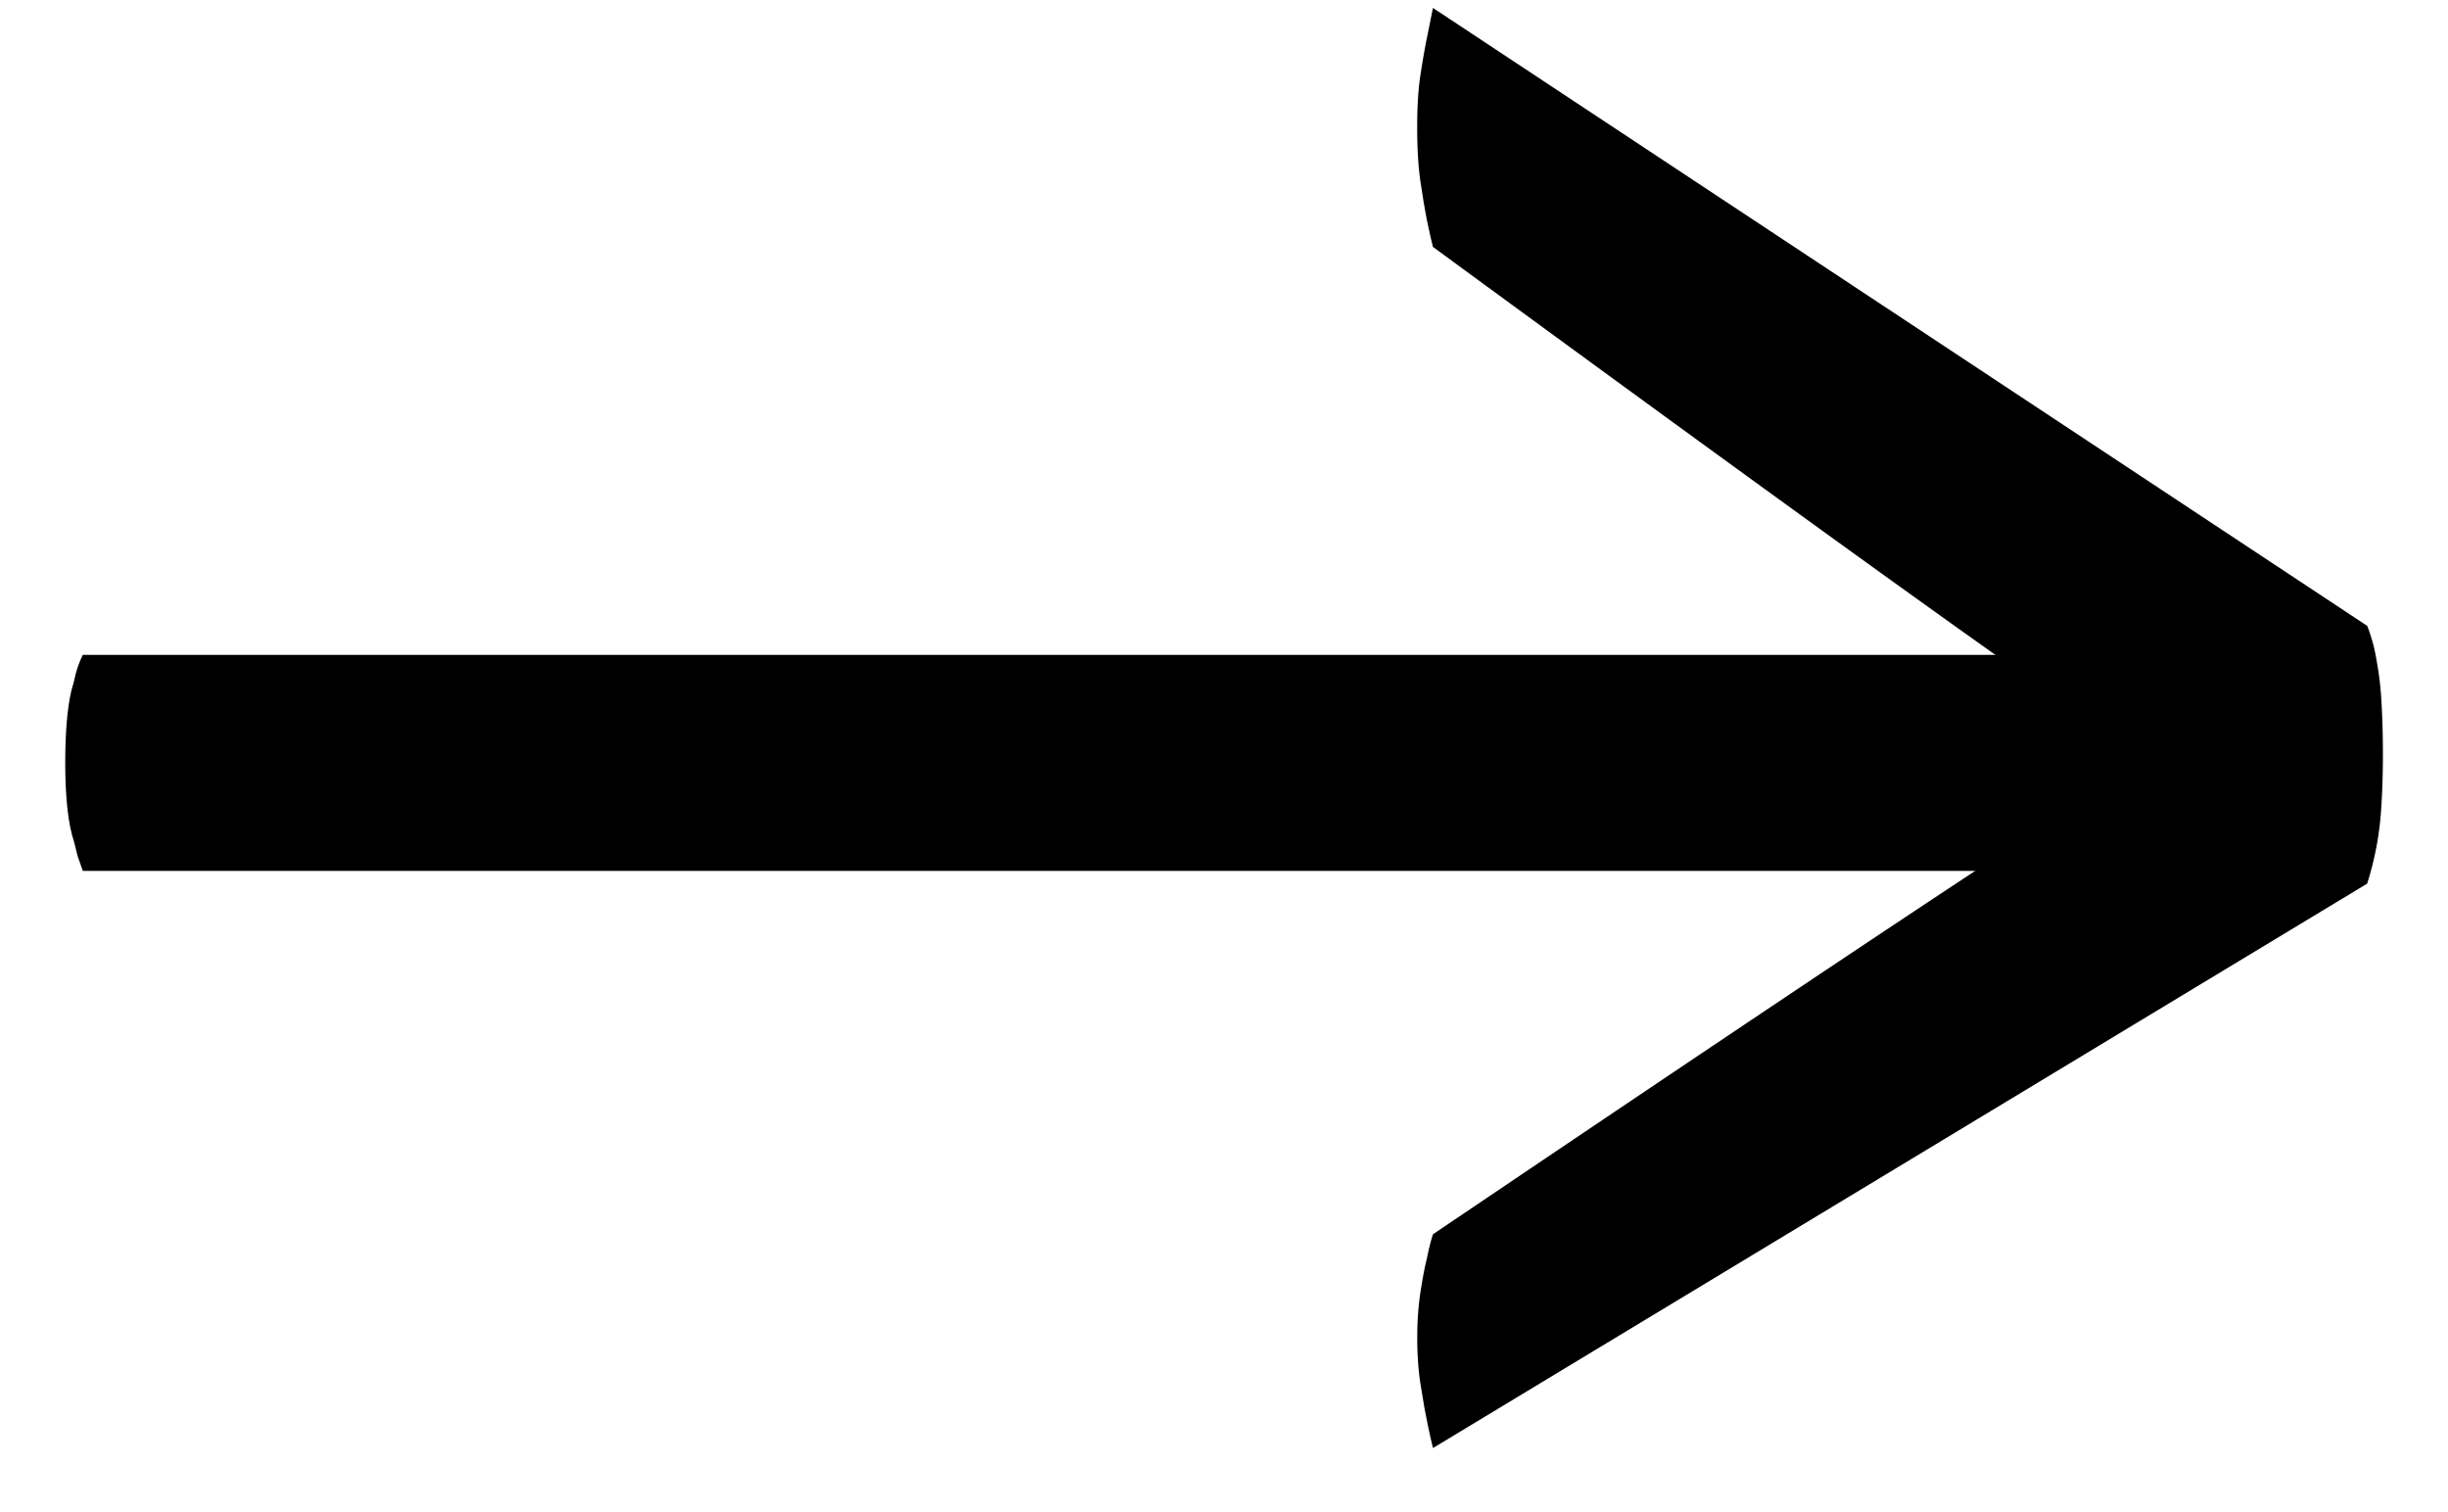
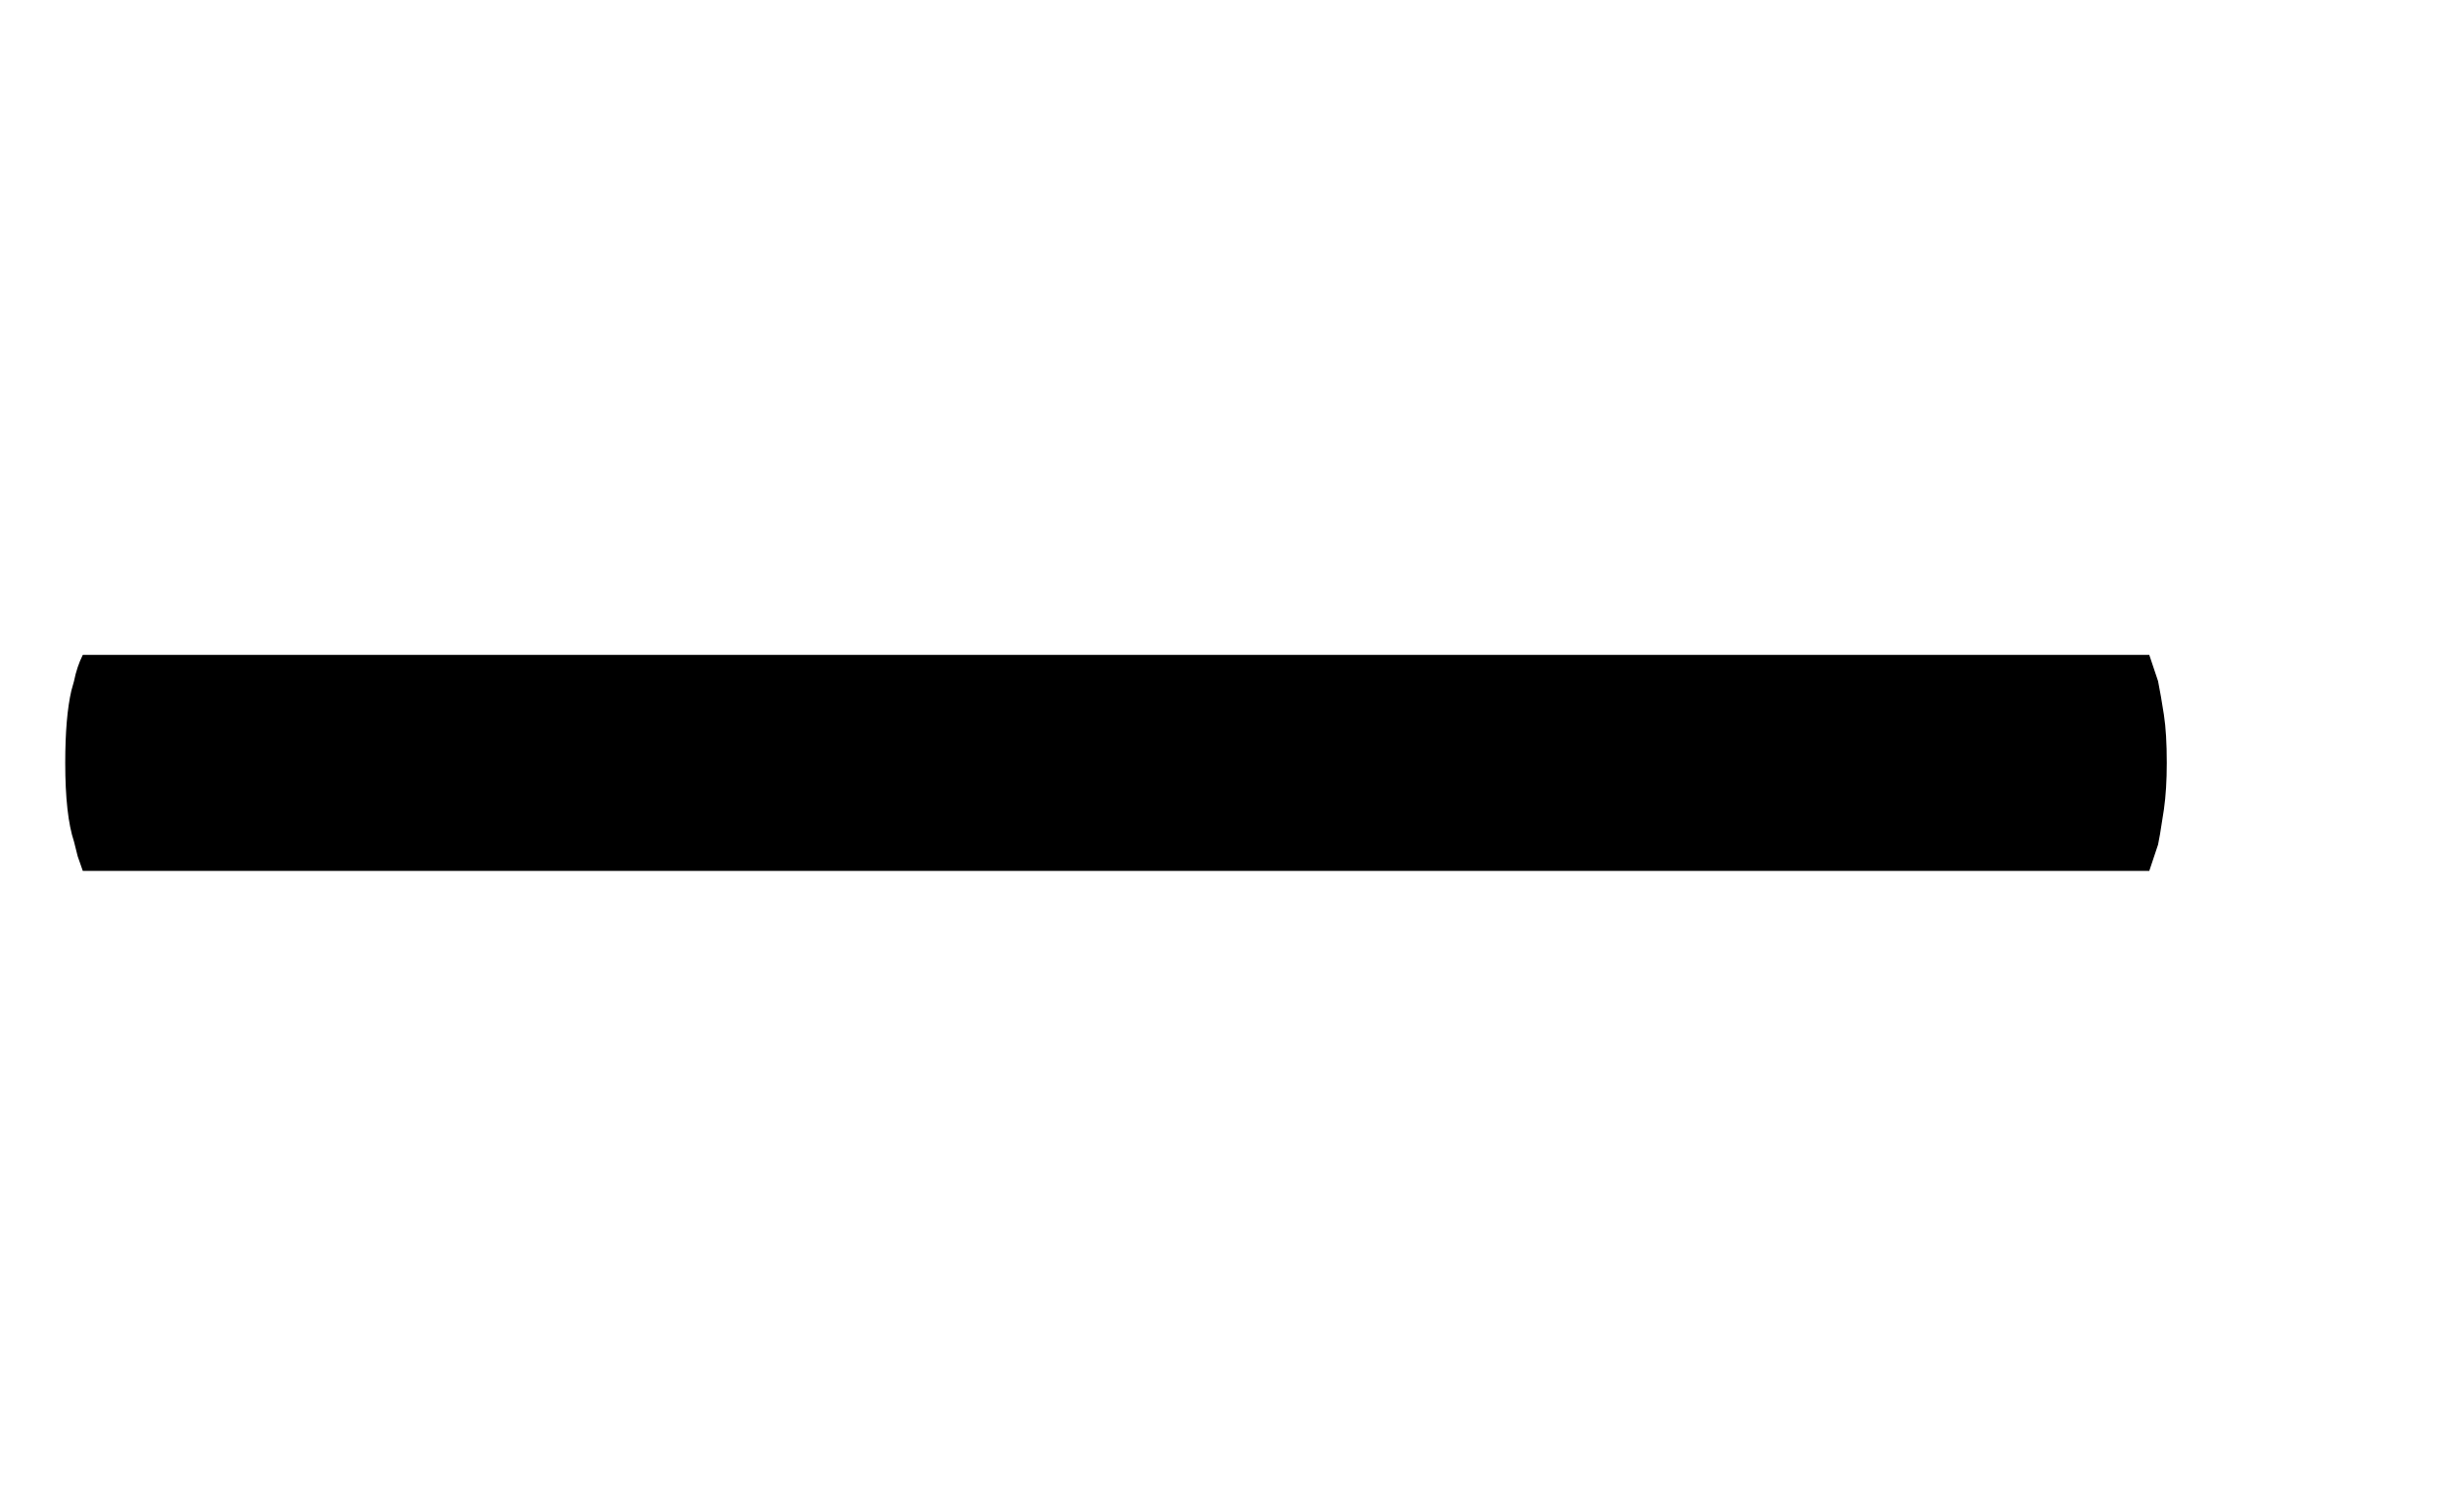
<svg xmlns="http://www.w3.org/2000/svg" width="34" height="21" viewBox="0 0 34 21">
  <g fill="#000" fill-rule="nonzero">
    <path d="M29.851 9.095l.122.364c.027.136.054.291.081.467.027.175.04.398.04.669 0 .243-.013.46-.04.648l-.054.343-.027.144-.122.365H1.15l-.071-.203-.051-.203c-.081-.243-.122-.608-.122-1.094 0-.428.029-.762.085-1.003l.037-.133c.027-.135.068-.256.122-.364H29.85z" />
-     <path d="M29.777 10.482v.13c-.253.078-3.544 2.254-9.874 6.529-.03.087-.058.203-.088.349-.029.116-.058.27-.087.459-.029.189-.044.4-.044.633 0 .233.015.444.044.633l.058.35.03.152c.029.146.058.277.087.393l12.974-7.838a4.321 4.321 0 0 0 .197-1.07c.014-.218.022-.458.022-.72 0-.292-.008-.546-.022-.765a4.321 4.321 0 0 0-.066-.545 2.316 2.316 0 0 0-.13-.48L19.902.11l-.088.437c-.029.145-.058.313-.087.502-.029.19-.044.43-.044.72 0 .292.015.54.044.743l.044.284.022.125.021.115c.03.145.059.276.088.393 6.31 4.624 9.602 6.975 9.874 7.053z" />
  </g>
</svg>